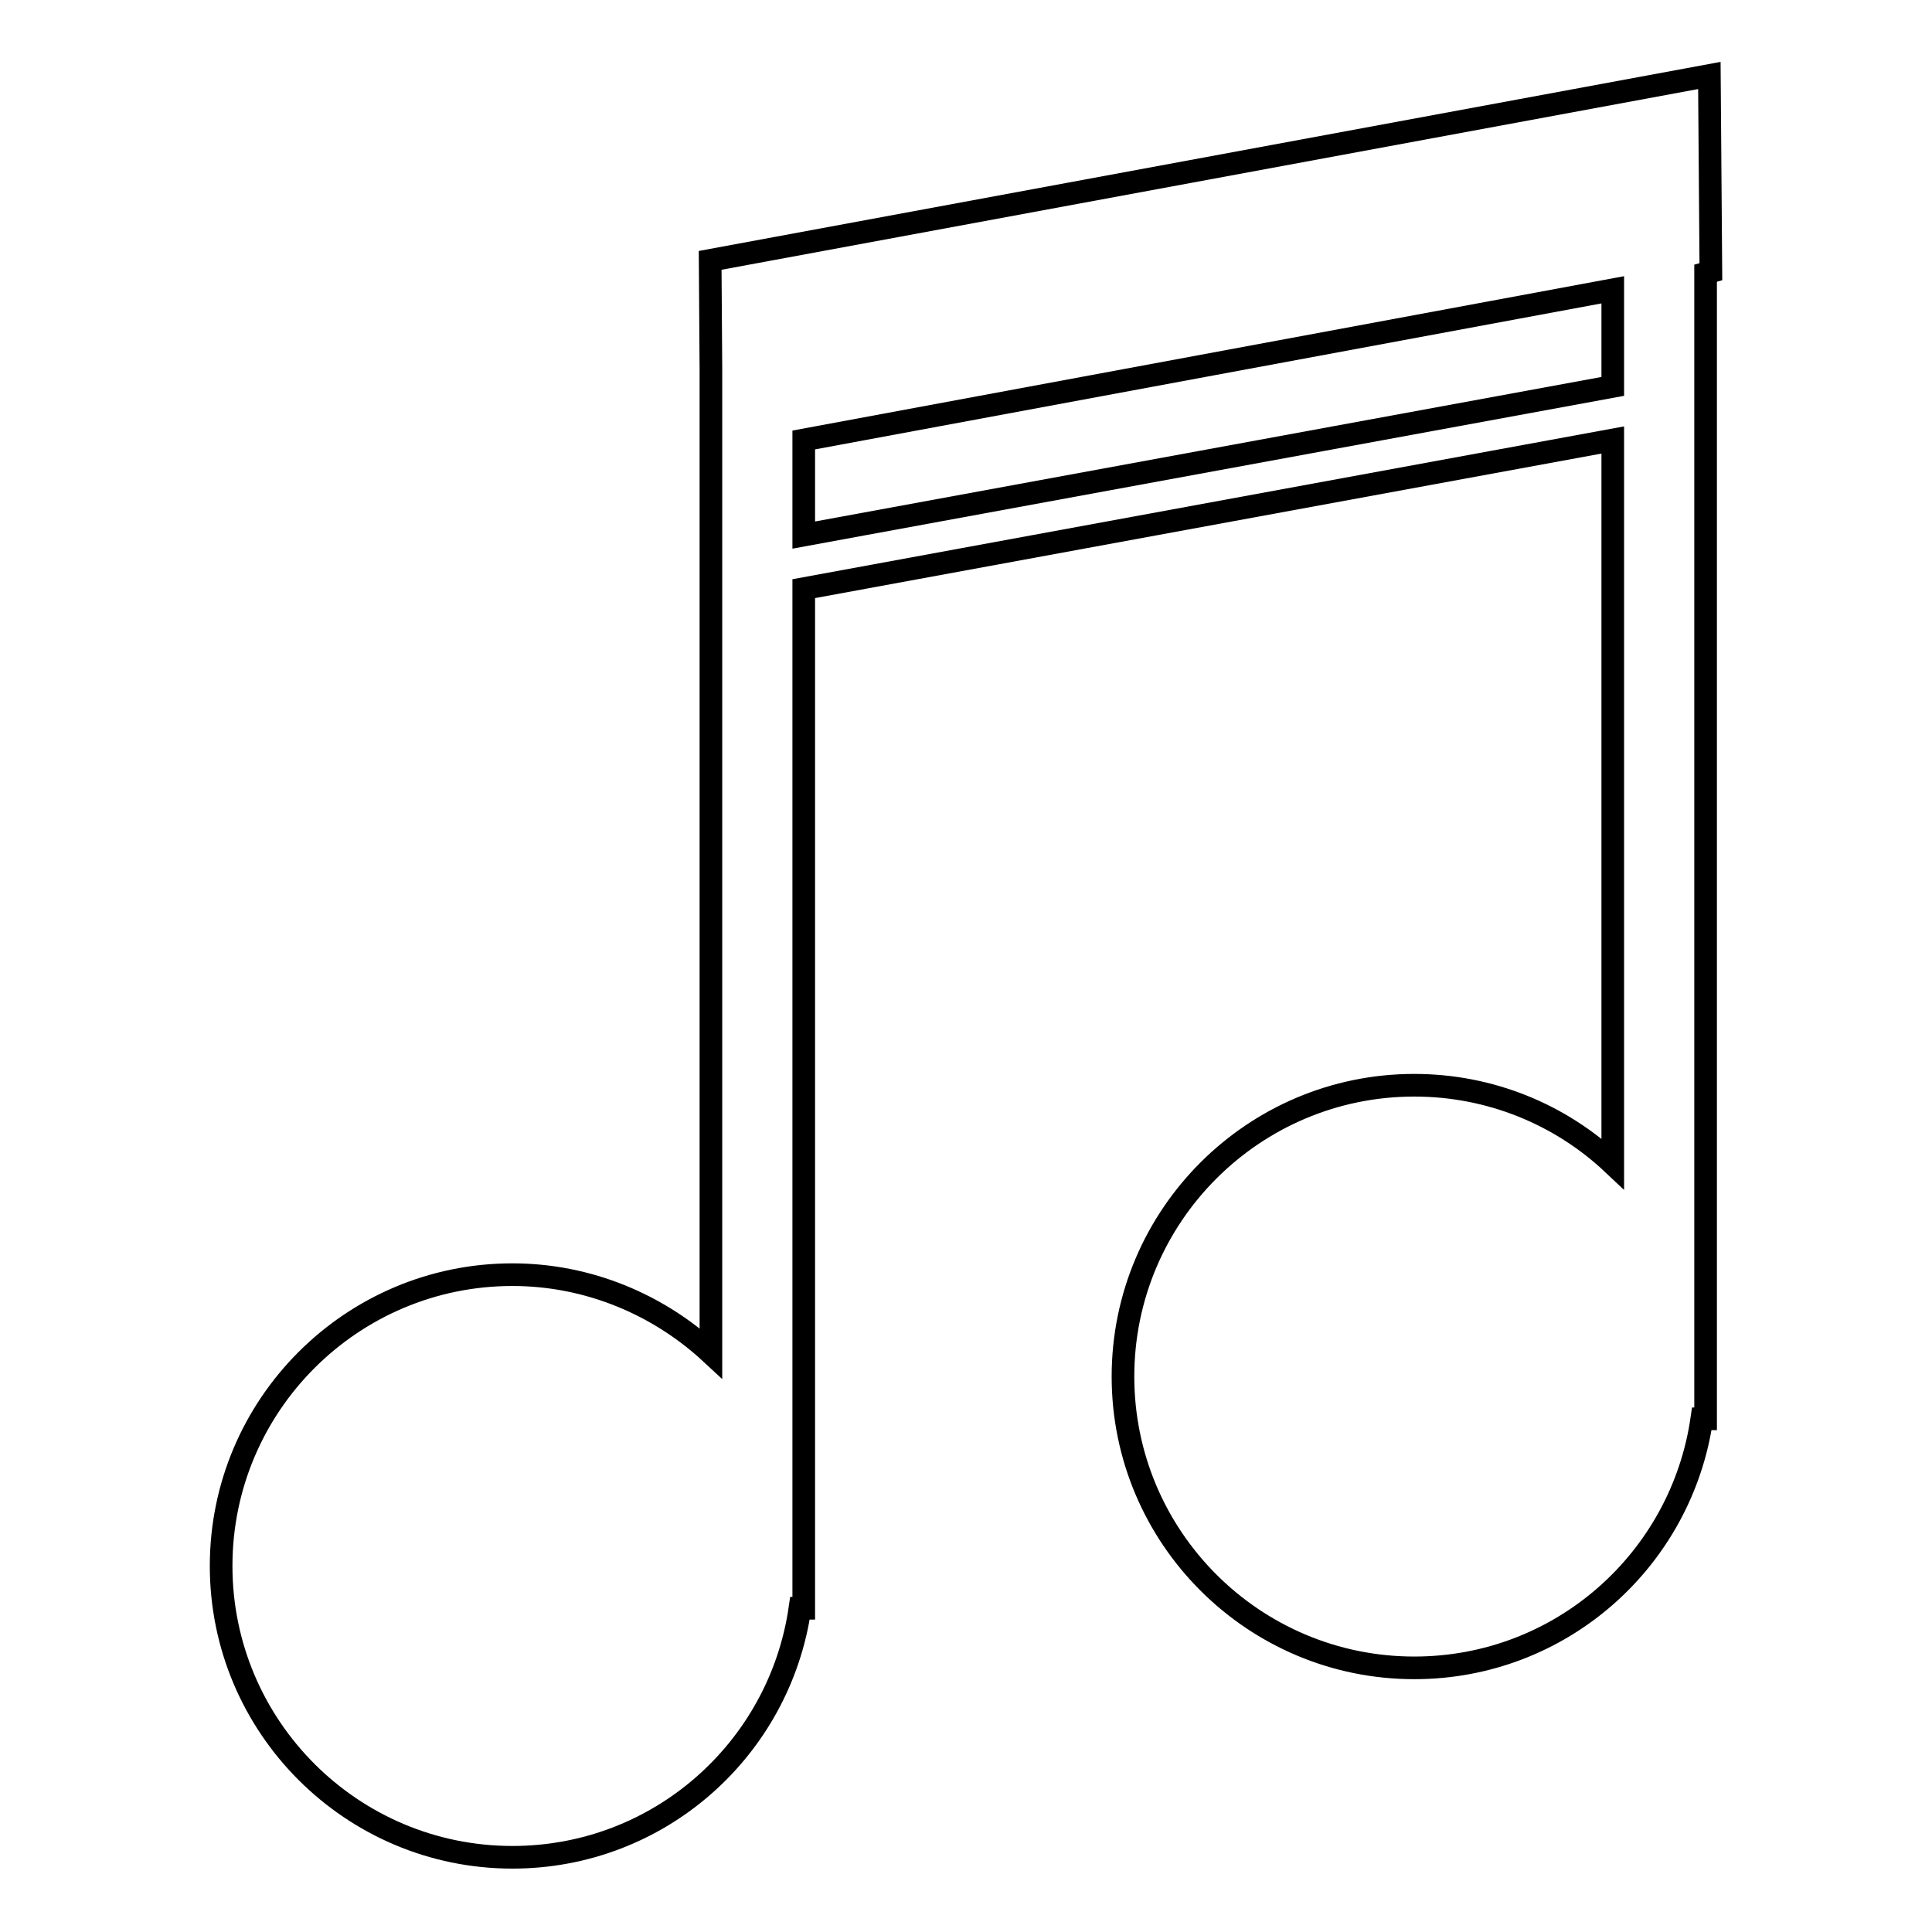
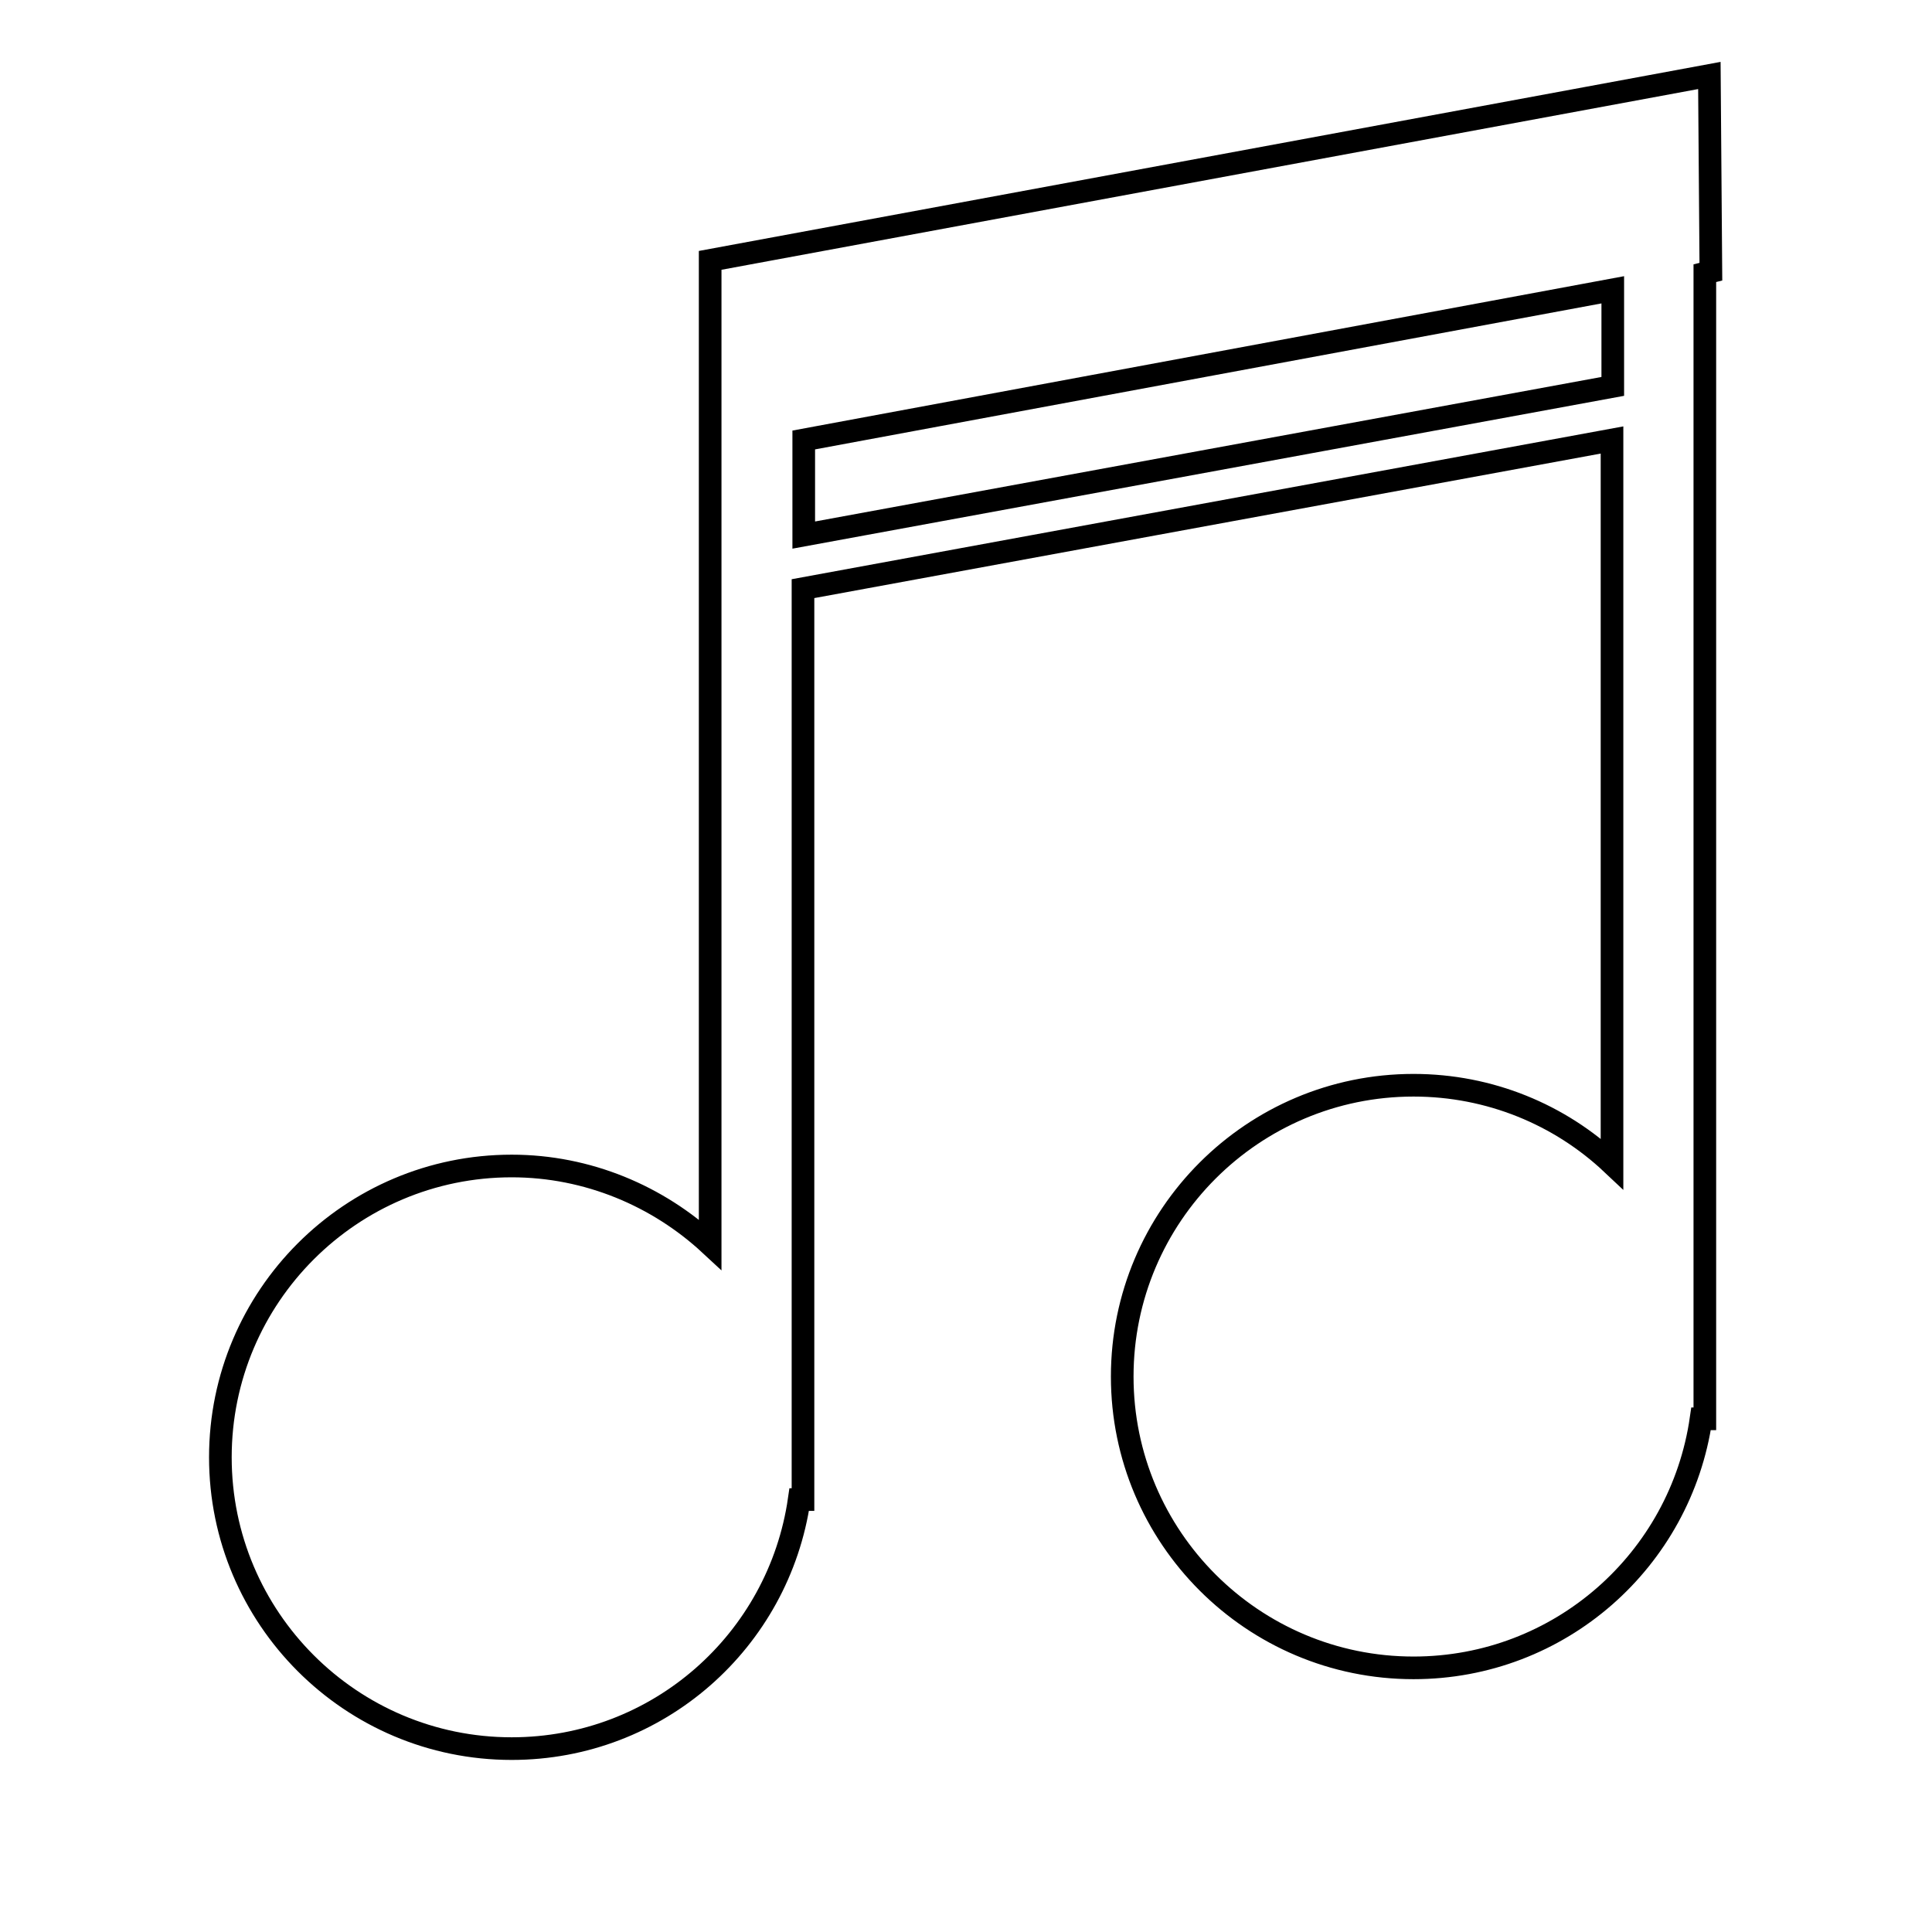
<svg xmlns="http://www.w3.org/2000/svg" version="1.1" x="0px" y="0px" viewBox="0 0 256 256" enable-background="new 0 0 256 256" xml:space="preserve">
  <g>
    <g>
      <g>
-         <path stroke-width="3" fill-opacity="0" stroke="#000000" d="M226.7,36l-0.2-26L94.1,34.5l0.1,14.4h0v130.4c-6.9-6.4-16.2-10.4-26.3-10.4c-21.3,0-38.6,17.3-38.6,38.6c0,21.3,17.3,38.6,38.6,38.6c19.4,0,35.4-14.3,38.1-33h0.5V78l107.2-19.7v95.9c-6.9-6.5-16.2-10.4-26.3-10.4c-21.3,0-38.6,17.3-38.6,38.6s17.3,38.6,38.6,38.6c19.4,0,35.4-14.3,38.1-33h0.5V36.2L226.7,36z M213.7,51.2L106.5,70.9V58.3l107.2-19.9V51.2z" />
+         <path stroke-width="3" fill-opacity="0" stroke="#000000" d="M226.7,36l-0.2-26L94.1,34.5h0v130.4c-6.9-6.4-16.2-10.4-26.3-10.4c-21.3,0-38.6,17.3-38.6,38.6c0,21.3,17.3,38.6,38.6,38.6c19.4,0,35.4-14.3,38.1-33h0.5V78l107.2-19.7v95.9c-6.9-6.5-16.2-10.4-26.3-10.4c-21.3,0-38.6,17.3-38.6,38.6s17.3,38.6,38.6,38.6c19.4,0,35.4-14.3,38.1-33h0.5V36.2L226.7,36z M213.7,51.2L106.5,70.9V58.3l107.2-19.9V51.2z" />
      </g>
      <g />
      <g />
      <g />
      <g />
      <g />
      <g />
      <g />
      <g />
      <g />
      <g />
      <g />
      <g />
      <g />
      <g />
      <g />
    </g>
  </g>
</svg>